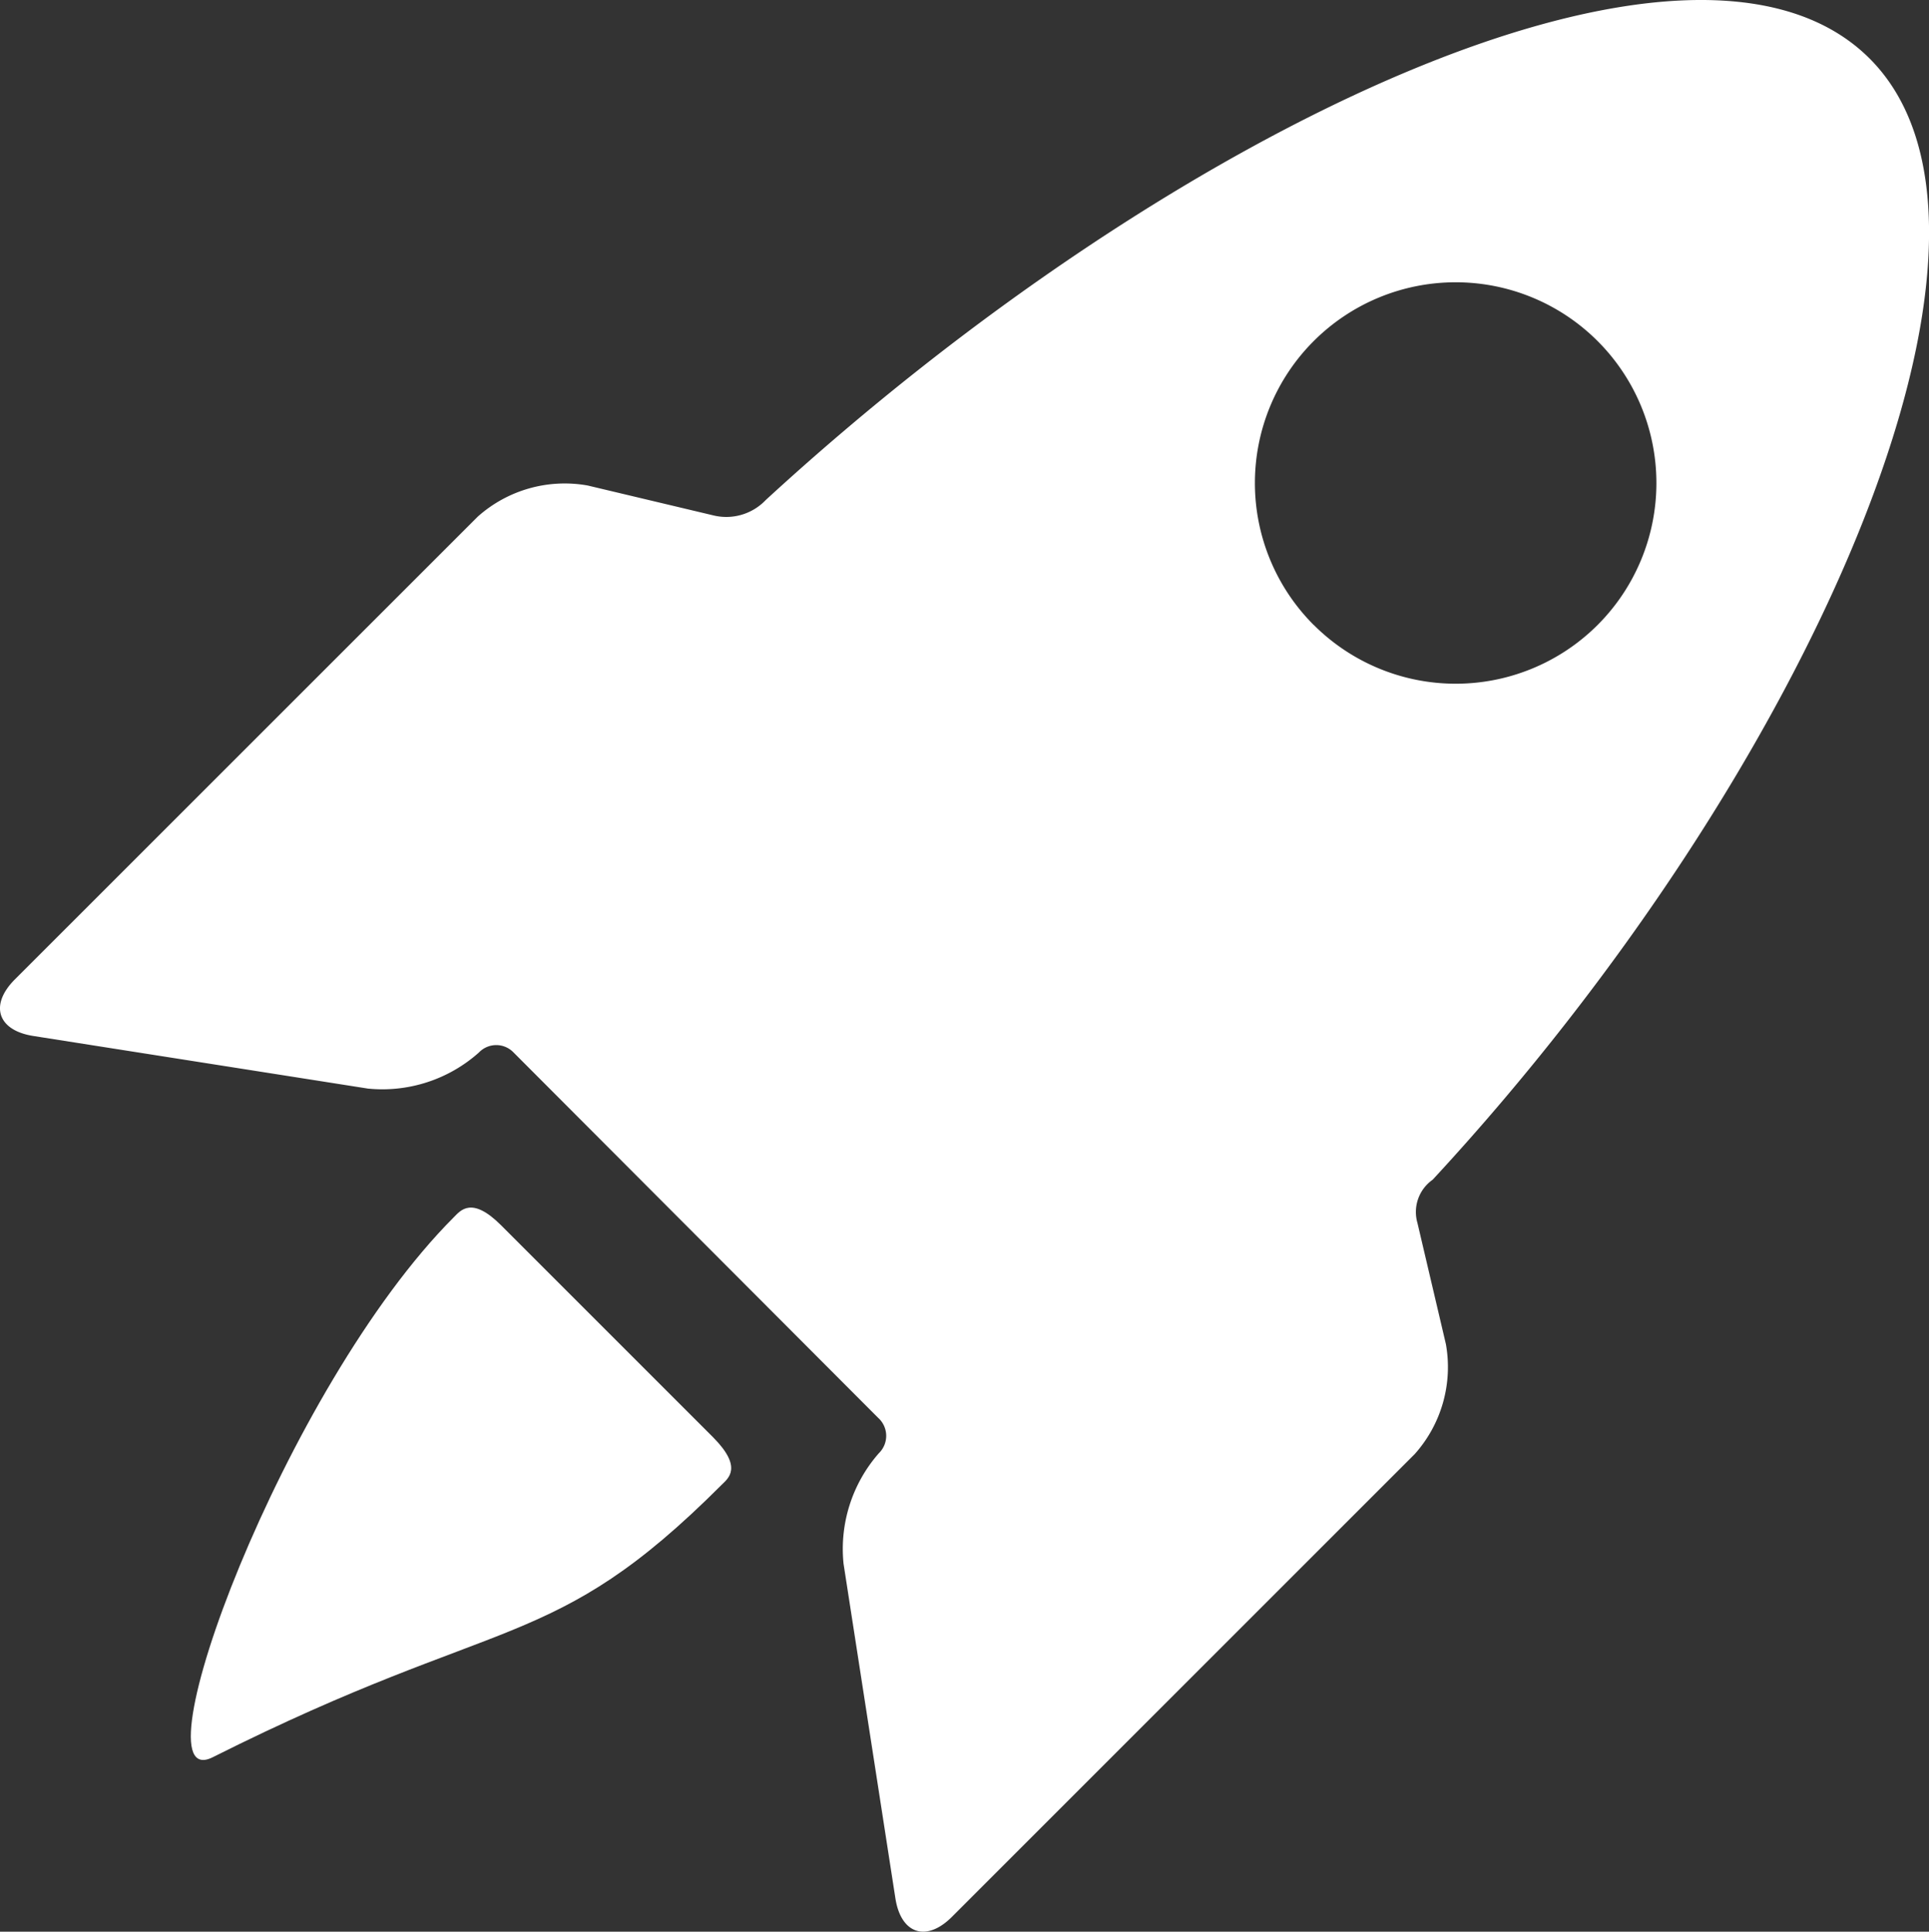
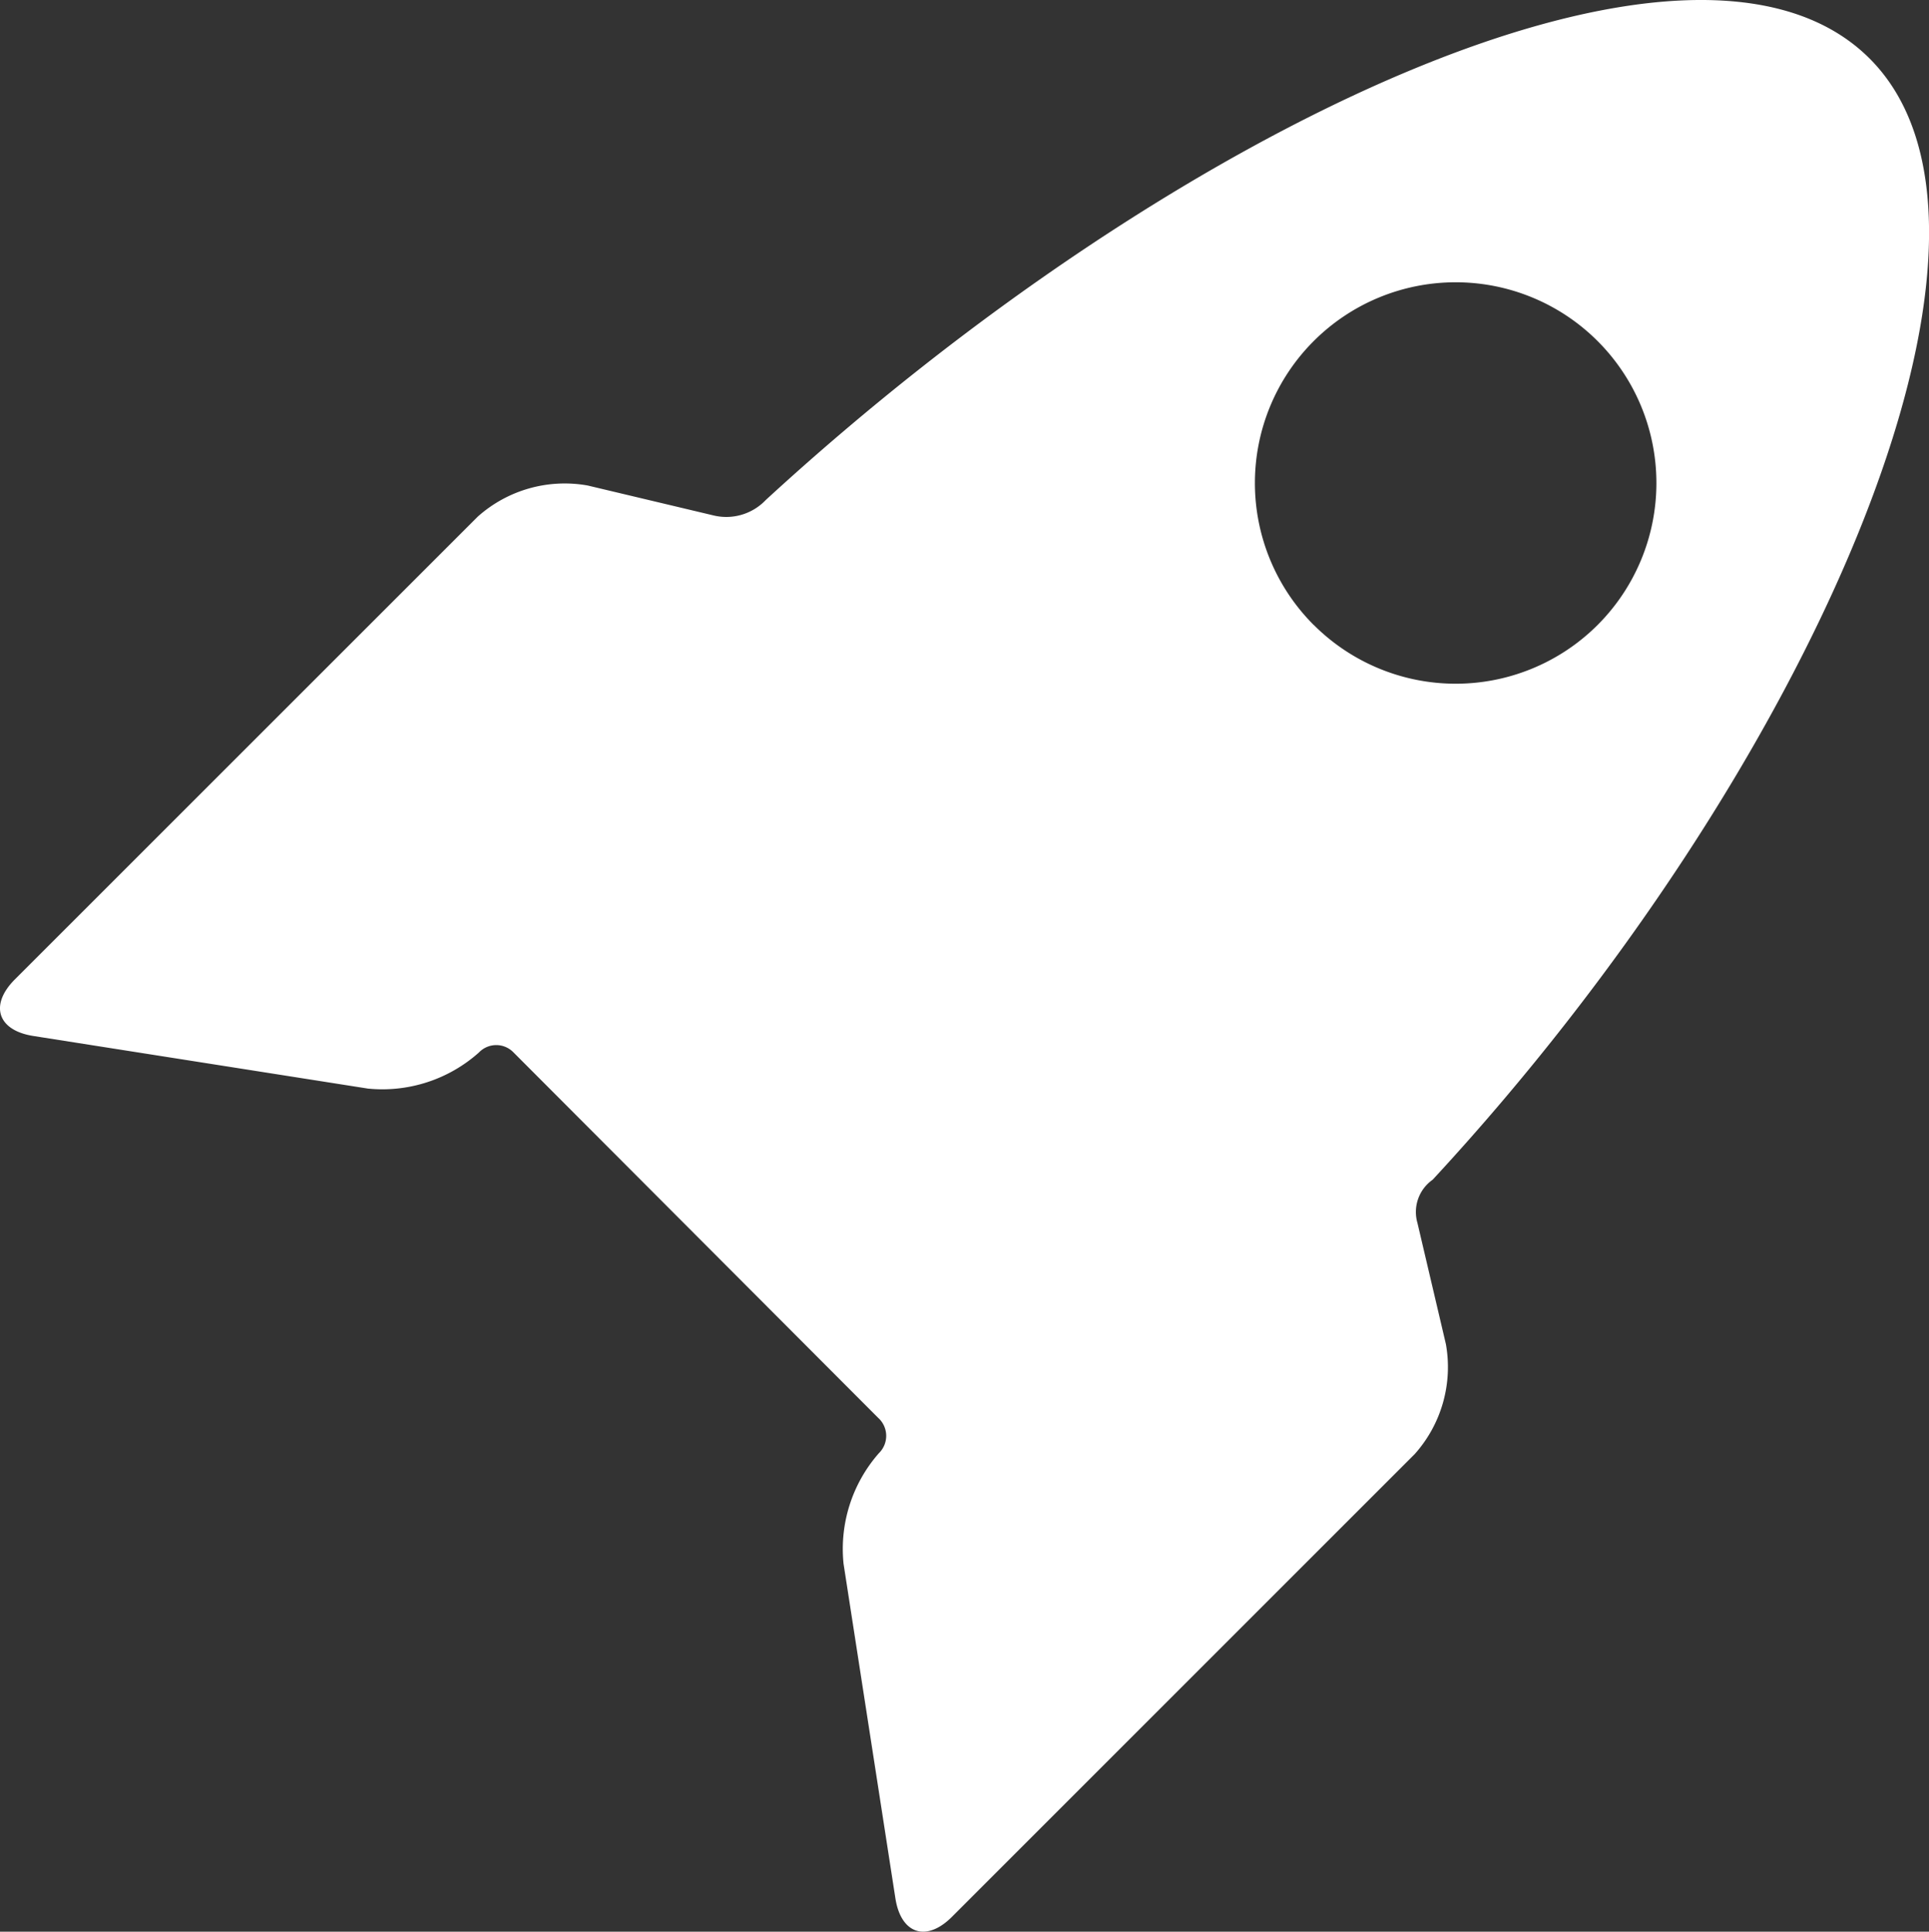
<svg xmlns="http://www.w3.org/2000/svg" width="22.312" height="22.344" viewBox="0 0 22.312 22.344">
  <rect x="0" y="0" width="22.312" height="22.344" fill="#333333" stroke="none" />
  <g id="space-rocket-launch_2_" data-name="space-rocket-launch (2)" transform="translate(-3 -2.915)">
    <g id="Layer_5_87_" transform="translate(3 2.915)">
      <g id="Group_728" data-name="Group 728" transform="translate(0 0)">
-         <path id="Path_1422" data-name="Path 1422" d="M36.707,208.239c-.341-.341-.47-.17-.546-.094-1.966,1.966-3.712,6.71-2.789,6.247,3.359-1.687,3.919-1.184,5.885-3.15.076-.076.251-.2-.1-.553Z" transform="translate(-30.911 -194.066)" fill="#fff" />
        <path id="Path_1423" data-name="Path 1423" d="M16.638,14.146a.456.456,0,0,1,.176-.5c4.339-4.685,7.1-10.927,5.053-12.97S13.785,1.476,9.1,5.784a.63.63,0,0,1-.6.179L7.041,5.616a1.51,1.51,0,0,0-1.272.36L.414,11.33c-.294.295-.2.588.213.653l3.873.609a1.678,1.678,0,0,0,1.283-.418.277.277,0,0,1,.4,0L10.4,16.4a.28.28,0,0,1,.009.409A1.678,1.678,0,0,0,10,18.088L10.6,21.96c.065.412.359.507.653.213l5.354-5.354a1.51,1.51,0,0,0,.36-1.272Zm-1.2-6.917a2.322,2.322,0,1,1,3.284,0A2.322,2.322,0,0,1,15.439,7.229Z" transform="translate(-0.243 0)" fill="#fff" />
      </g>
    </g>
  </g>
</svg>